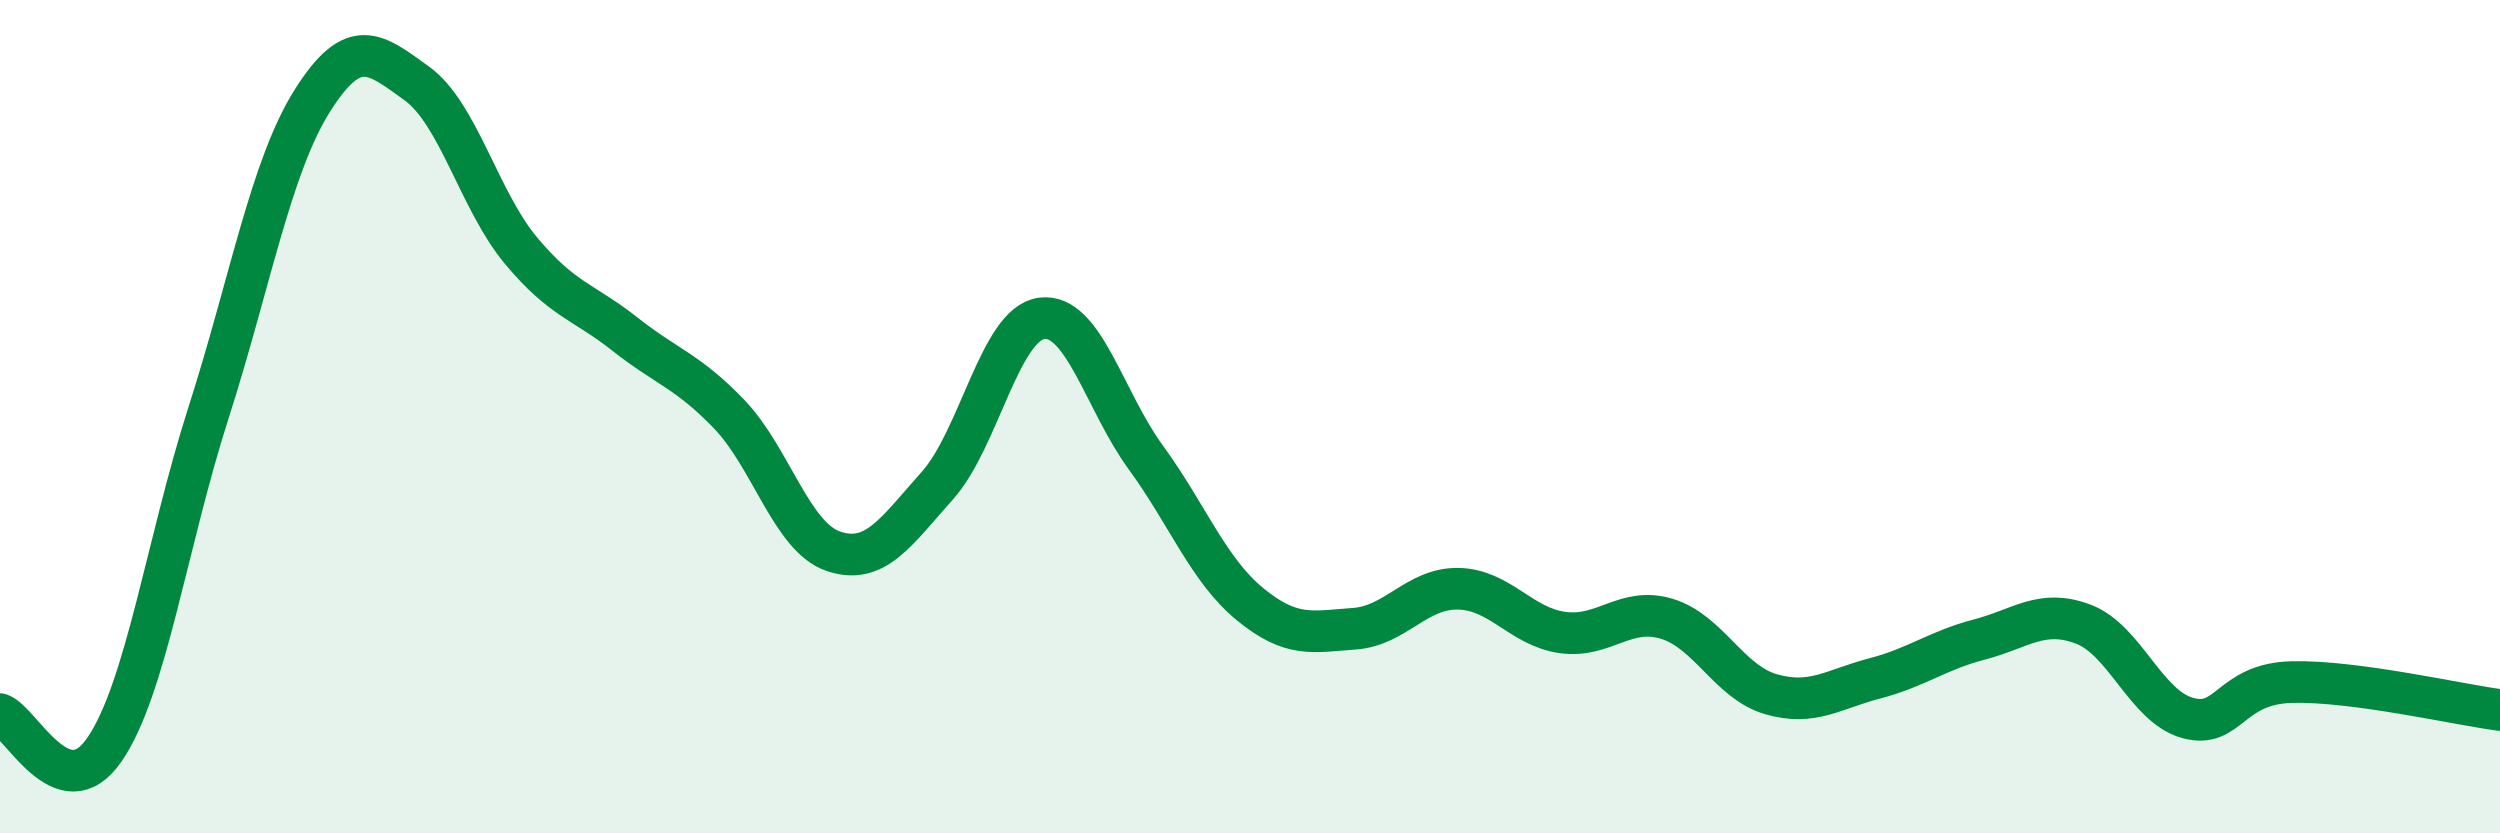
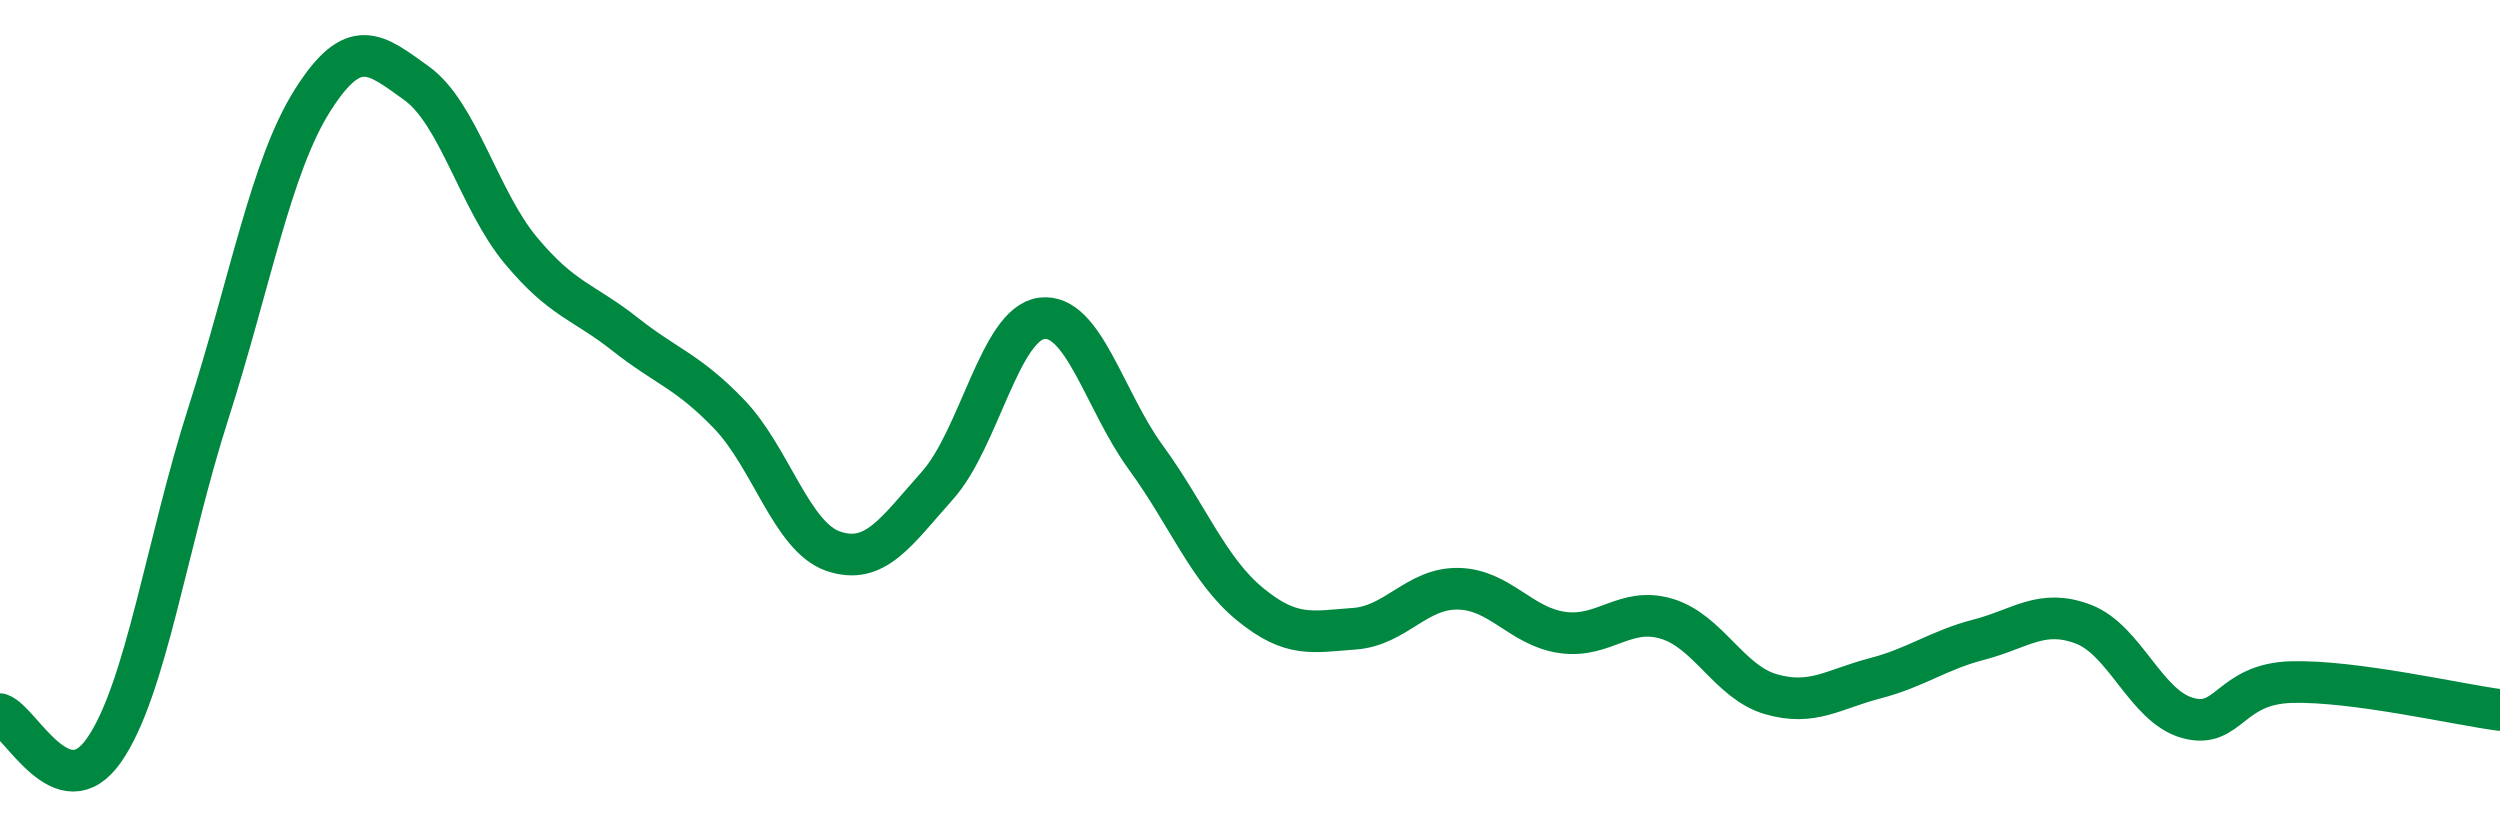
<svg xmlns="http://www.w3.org/2000/svg" width="60" height="20" viewBox="0 0 60 20">
-   <path d="M 0,17.14 C 0.5,17.31 1.5,19.44 2.5,18 C 3.5,16.56 4,13.04 5,9.92 C 6,6.8 6.5,3.99 7.5,2.41 C 8.5,0.83 9,1.28 10,2 C 11,2.72 11.5,4.81 12.5,6.01 C 13.5,7.21 14,7.23 15,8.02 C 16,8.81 16.5,8.9 17.5,9.94 C 18.5,10.98 19,12.89 20,13.23 C 21,13.57 21.5,12.77 22.5,11.65 C 23.5,10.53 24,7.77 25,7.64 C 26,7.51 26.5,9.61 27.5,10.98 C 28.5,12.35 29,13.68 30,14.5 C 31,15.32 31.5,15.16 32.5,15.09 C 33.5,15.02 34,14.11 35,14.13 C 36,14.15 36.5,15.04 37.5,15.18 C 38.5,15.32 39,14.55 40,14.85 C 41,15.15 41.5,16.37 42.5,16.66 C 43.5,16.95 44,16.54 45,16.28 C 46,16.02 46.5,15.61 47.5,15.35 C 48.5,15.09 49,14.6 50,14.98 C 51,15.36 51.5,16.95 52.5,17.23 C 53.5,17.51 53.5,16.41 55,16.37 C 56.5,16.33 59,16.91 60,17.04L60 20L0 20Z" fill="#008740" opacity="0.1" stroke-linecap="round" stroke-linejoin="round" />
  <path d="M 0,17.14 C 0.5,17.31 1.5,19.44 2.5,18 C 3.5,16.56 4,13.04 5,9.92 C 6,6.8 6.5,3.99 7.5,2.41 C 8.5,0.83 9,1.28 10,2 C 11,2.72 11.5,4.81 12.5,6.01 C 13.5,7.21 14,7.23 15,8.02 C 16,8.81 16.5,8.9 17.5,9.94 C 18.5,10.98 19,12.89 20,13.23 C 21,13.57 21.5,12.77 22.5,11.65 C 23.5,10.53 24,7.77 25,7.64 C 26,7.51 26.5,9.61 27.5,10.98 C 28.5,12.35 29,13.68 30,14.5 C 31,15.32 31.5,15.16 32.5,15.09 C 33.5,15.02 34,14.11 35,14.13 C 36,14.15 36.5,15.04 37.5,15.18 C 38.5,15.32 39,14.55 40,14.85 C 41,15.15 41.5,16.37 42.5,16.66 C 43.5,16.95 44,16.54 45,16.28 C 46,16.02 46.5,15.61 47.5,15.35 C 48.5,15.09 49,14.6 50,14.98 C 51,15.36 51.5,16.95 52.5,17.23 C 53.5,17.51 53.5,16.41 55,16.37 C 56.5,16.33 59,16.91 60,17.04" stroke="#008740" stroke-width="1" fill="none" stroke-linecap="round" stroke-linejoin="round" />
</svg>